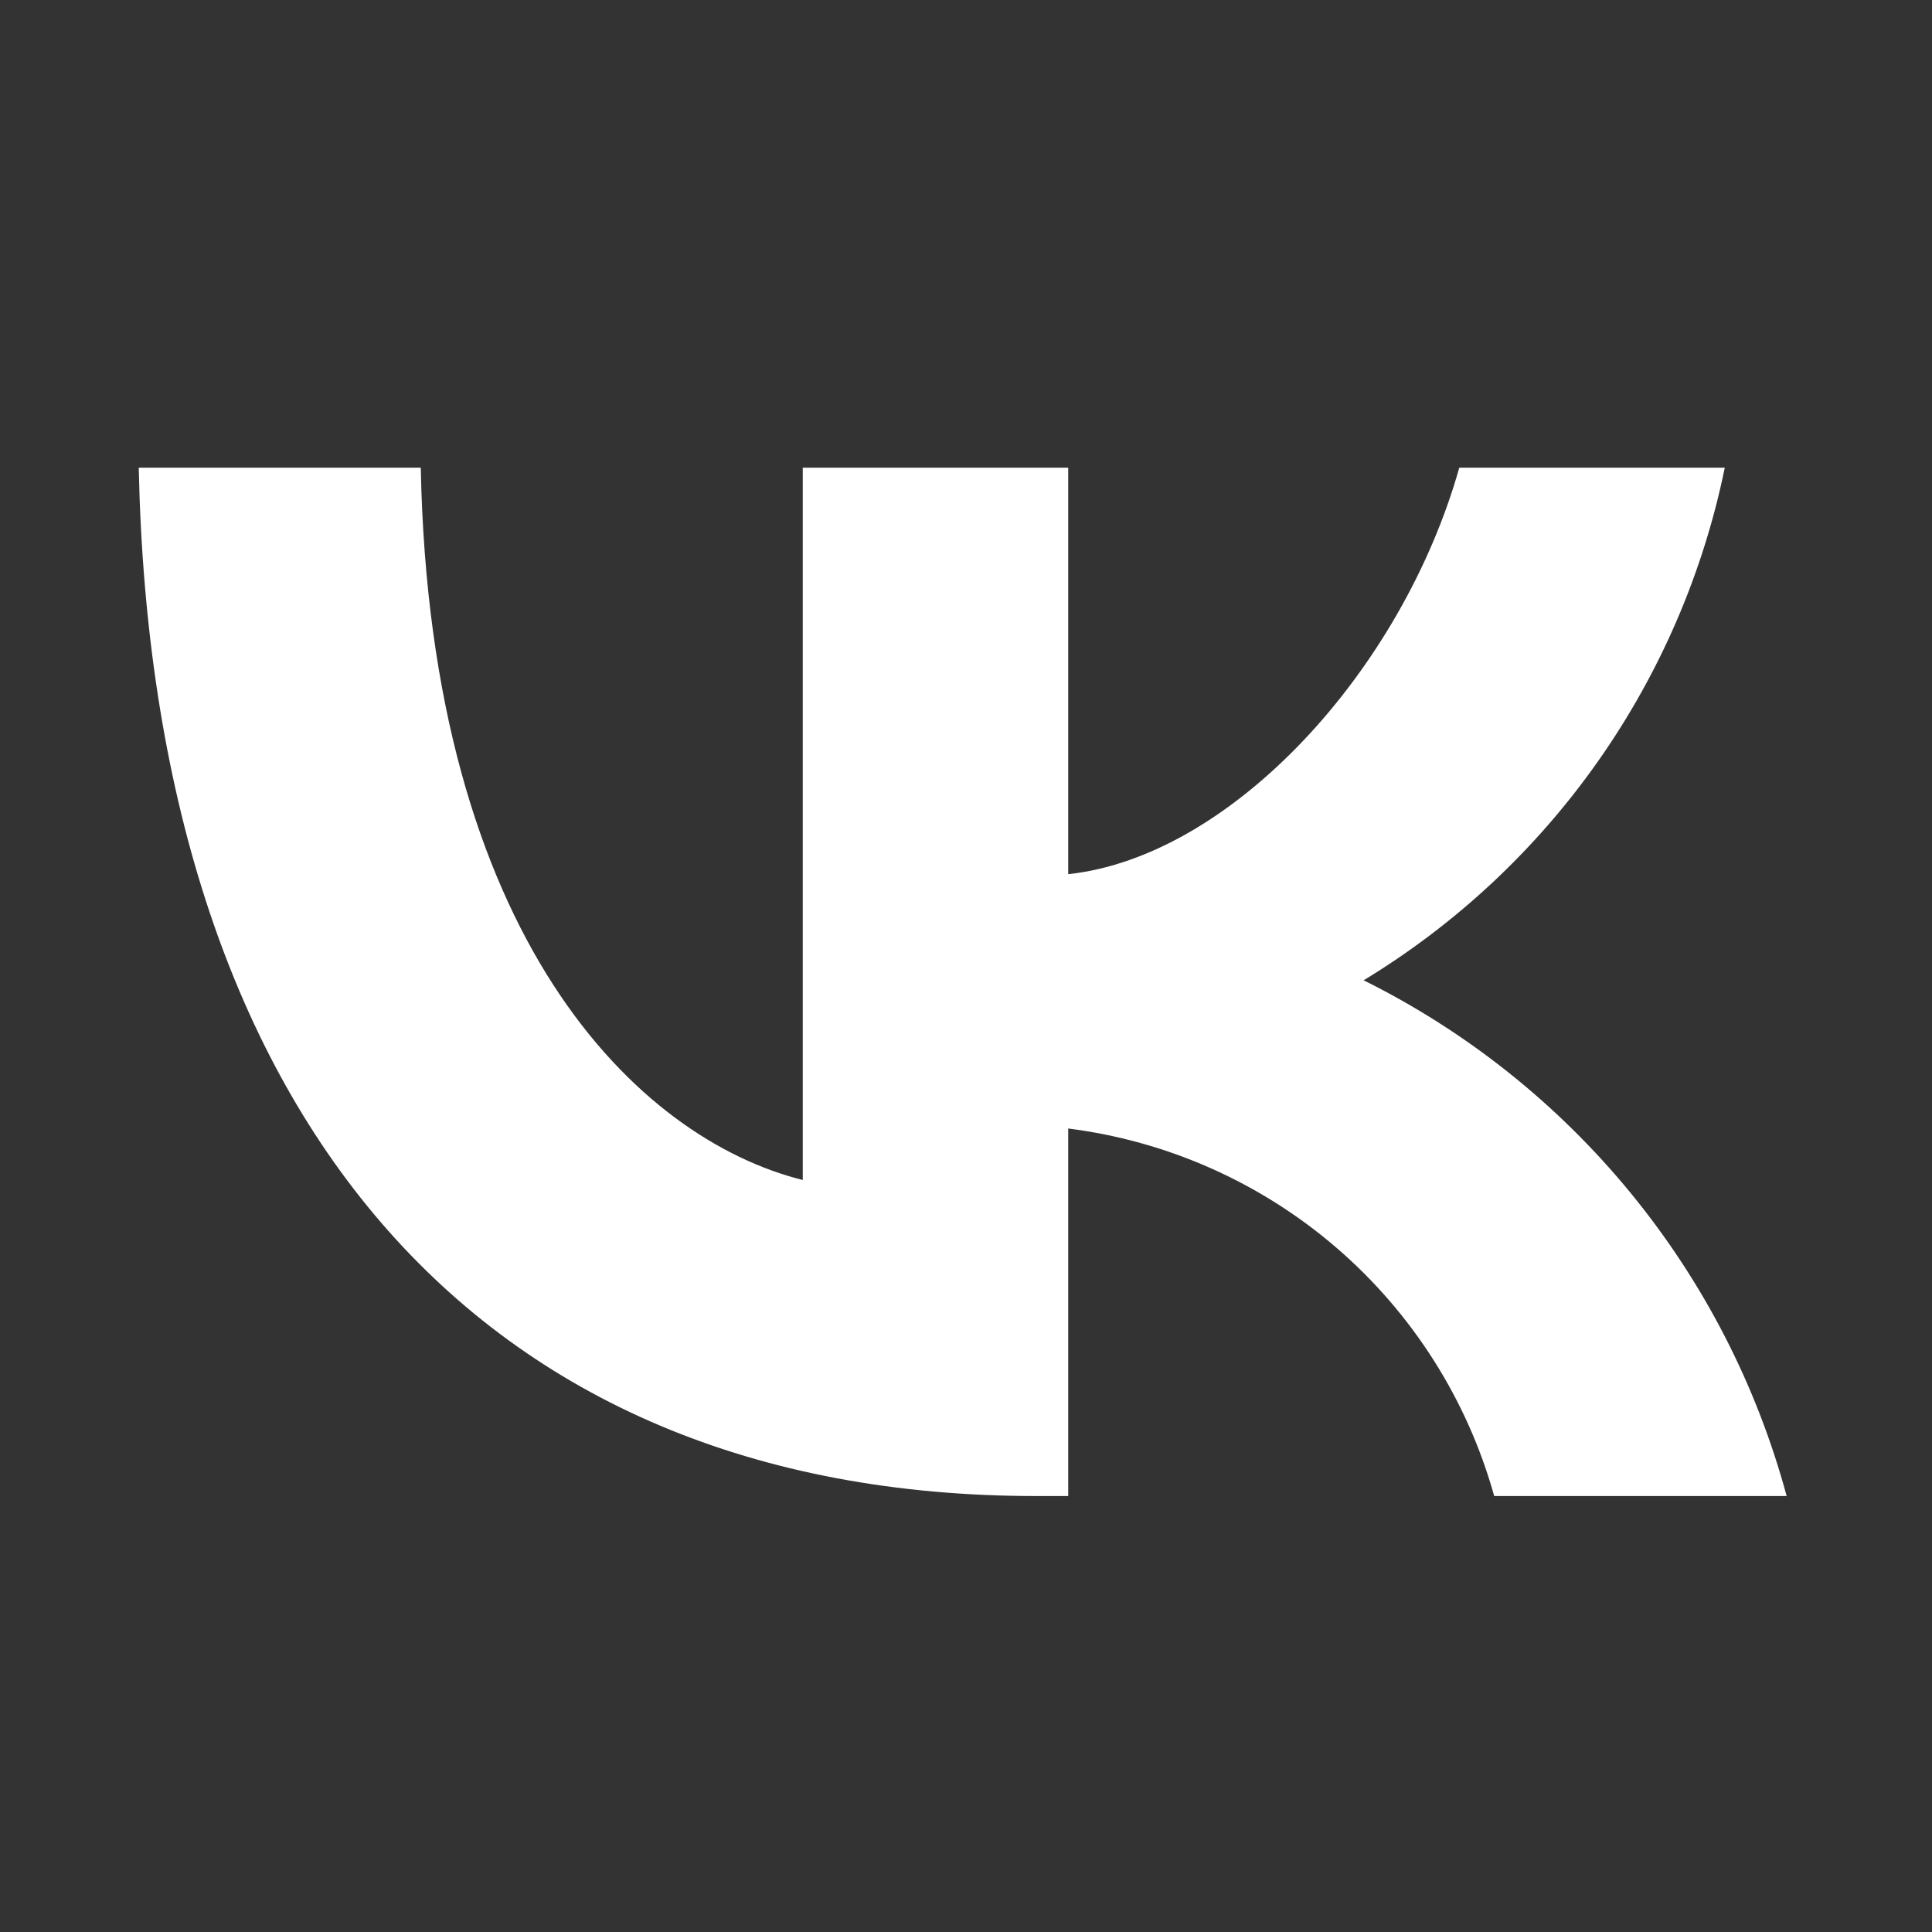
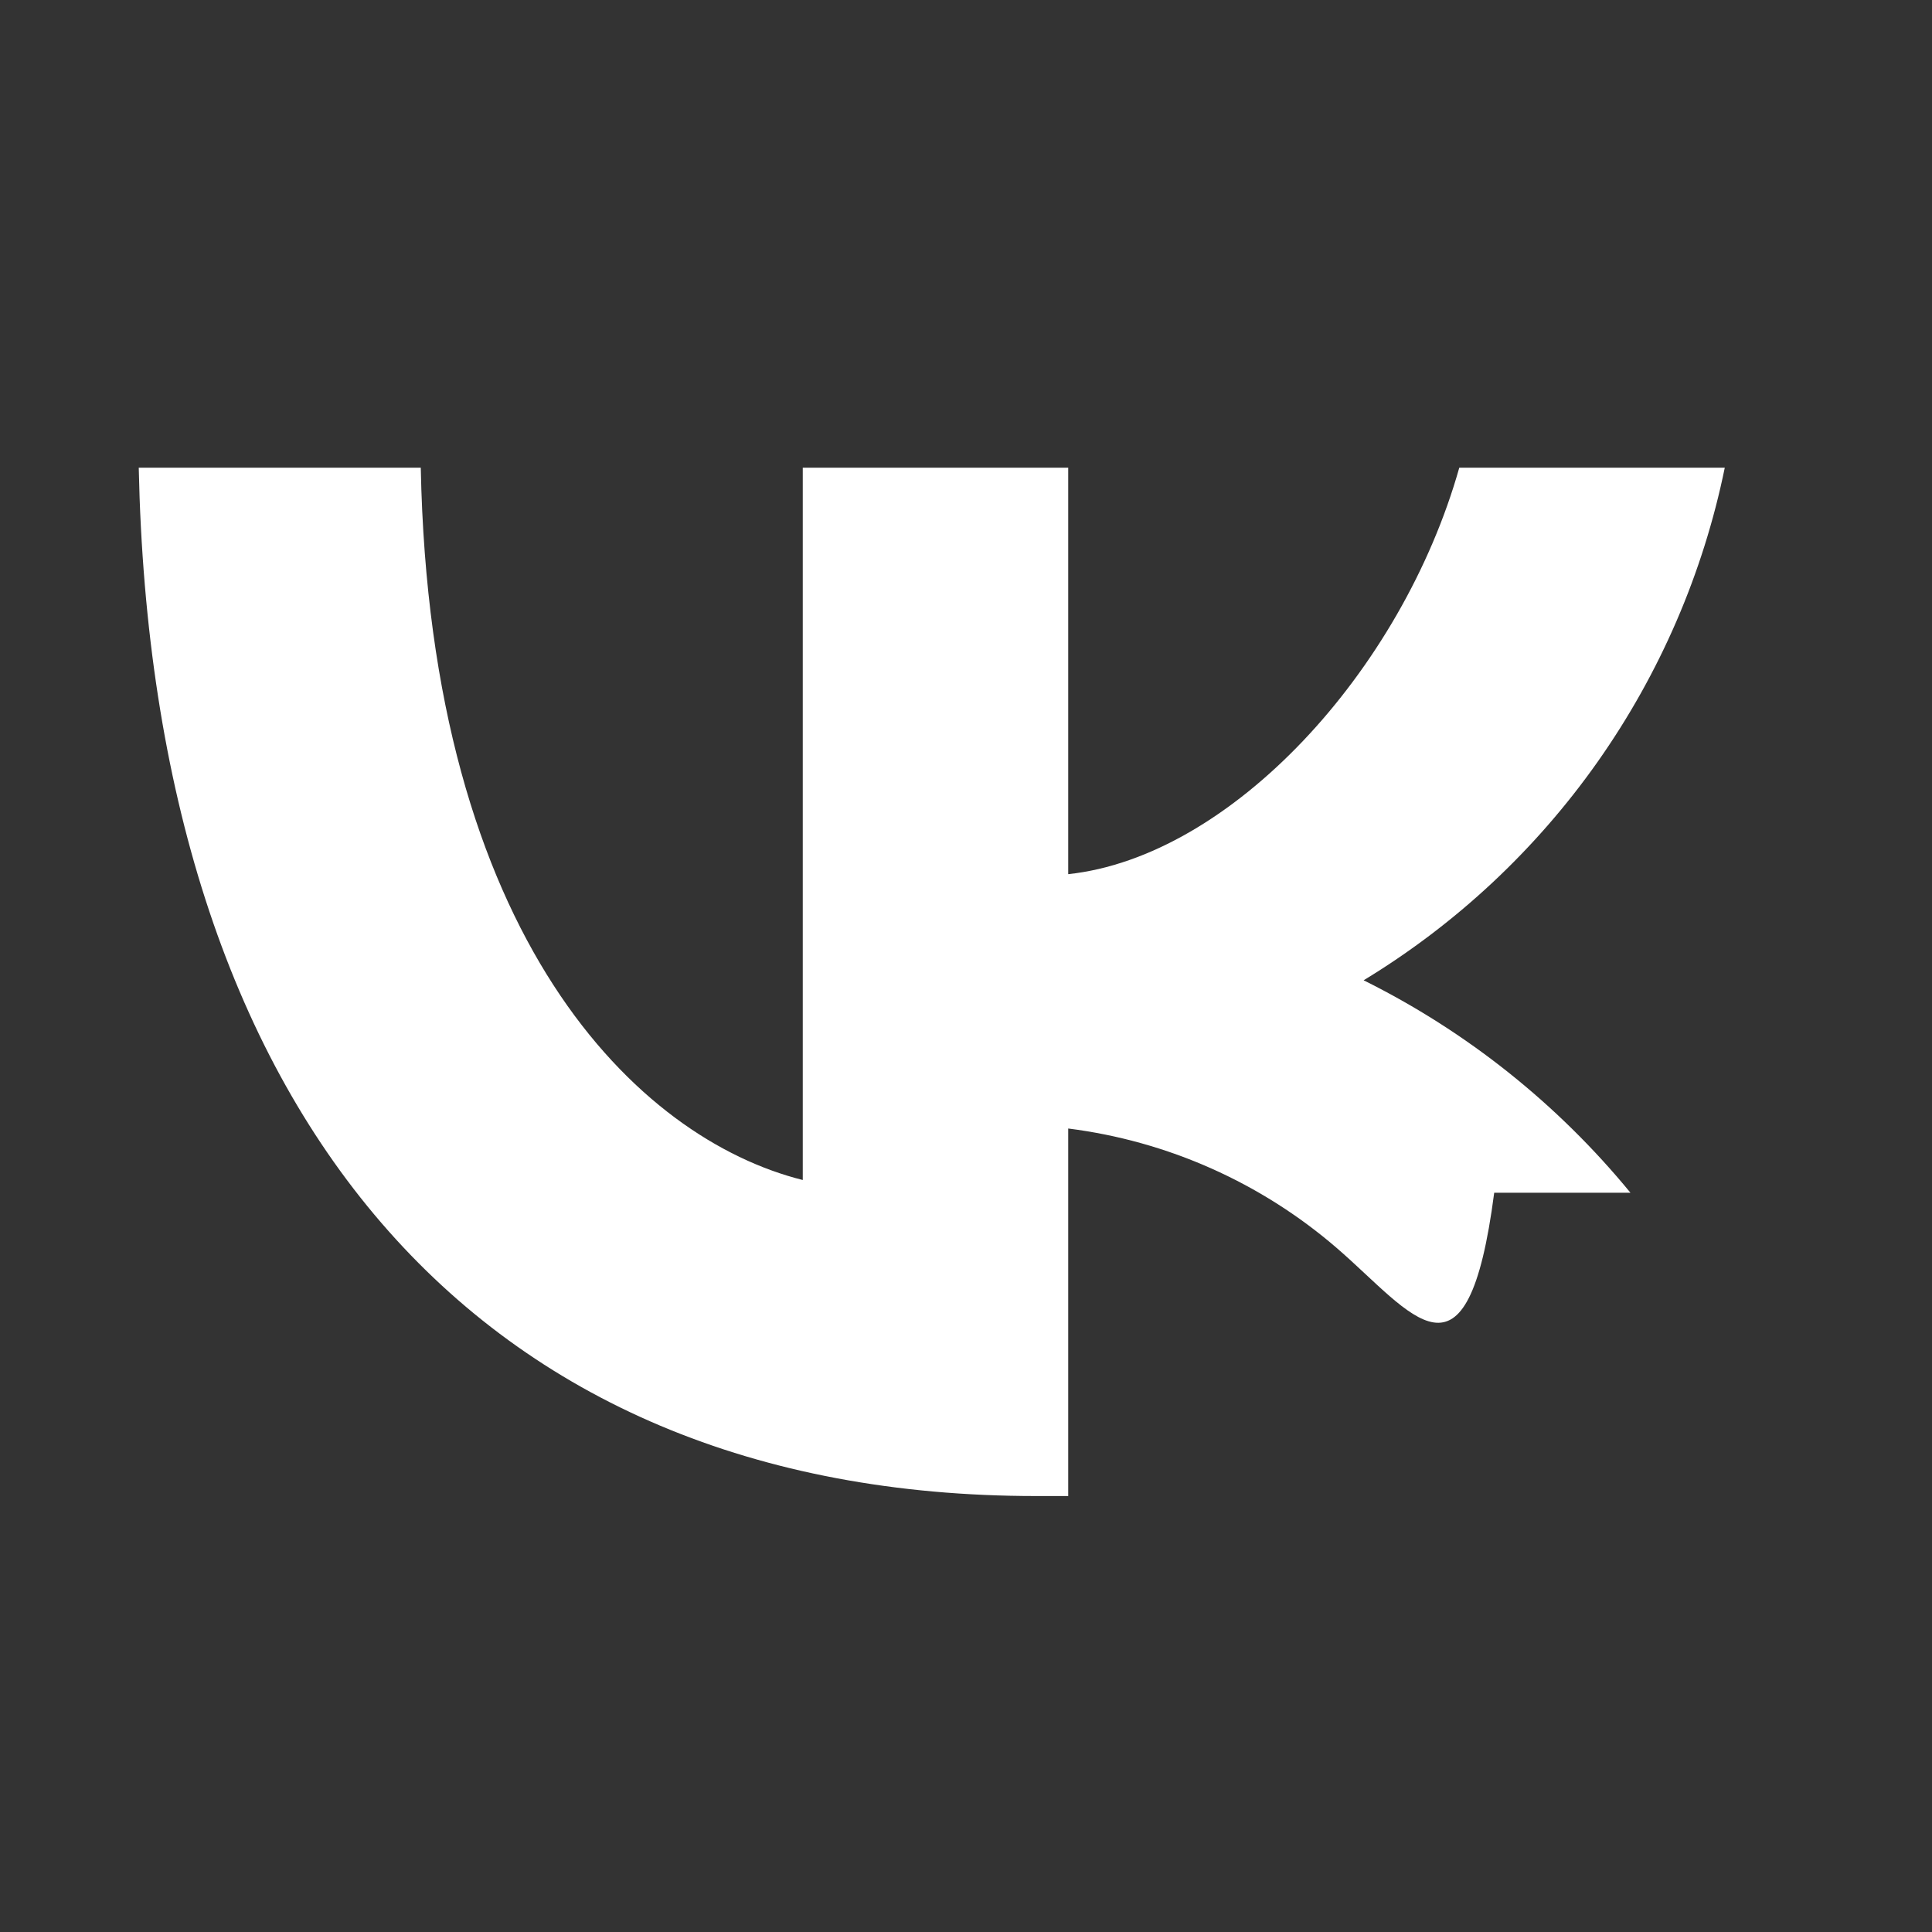
<svg xmlns="http://www.w3.org/2000/svg" width="43" height="43" viewBox="0 0 43 43" fill="none">
  <rect x="0" y="0" width="43" height="43" fill="#333333" stroke="none" />
-   <path d="M23.064 33.297C10.535 33.297 3.386 24.719 3.088 10.409H9.365C9.572 20.899 14.199 25.345 17.867 26.263V10.409H23.775V19.456C27.393 19.068 31.198 14.945 32.479 10.409H38.388C37.906 12.762 36.943 14.989 35.56 16.953C34.177 18.916 32.403 20.572 30.35 21.818C32.642 22.956 34.666 24.568 36.289 26.547C37.912 28.526 39.097 30.826 39.765 33.297H33.256C32.657 31.151 31.437 29.231 29.751 27.776C28.064 26.321 25.985 25.396 23.775 25.117V33.297H23.064Z" fill="white" />
+   <path d="M23.064 33.297C10.535 33.297 3.386 24.719 3.088 10.409H9.365C9.572 20.899 14.199 25.345 17.867 26.263V10.409H23.775V19.456C27.393 19.068 31.198 14.945 32.479 10.409H38.388C37.906 12.762 36.943 14.989 35.56 16.953C34.177 18.916 32.403 20.572 30.35 21.818C32.642 22.956 34.666 24.568 36.289 26.547H33.256C32.657 31.151 31.437 29.231 29.751 27.776C28.064 26.321 25.985 25.396 23.775 25.117V33.297H23.064Z" fill="white" />
</svg>